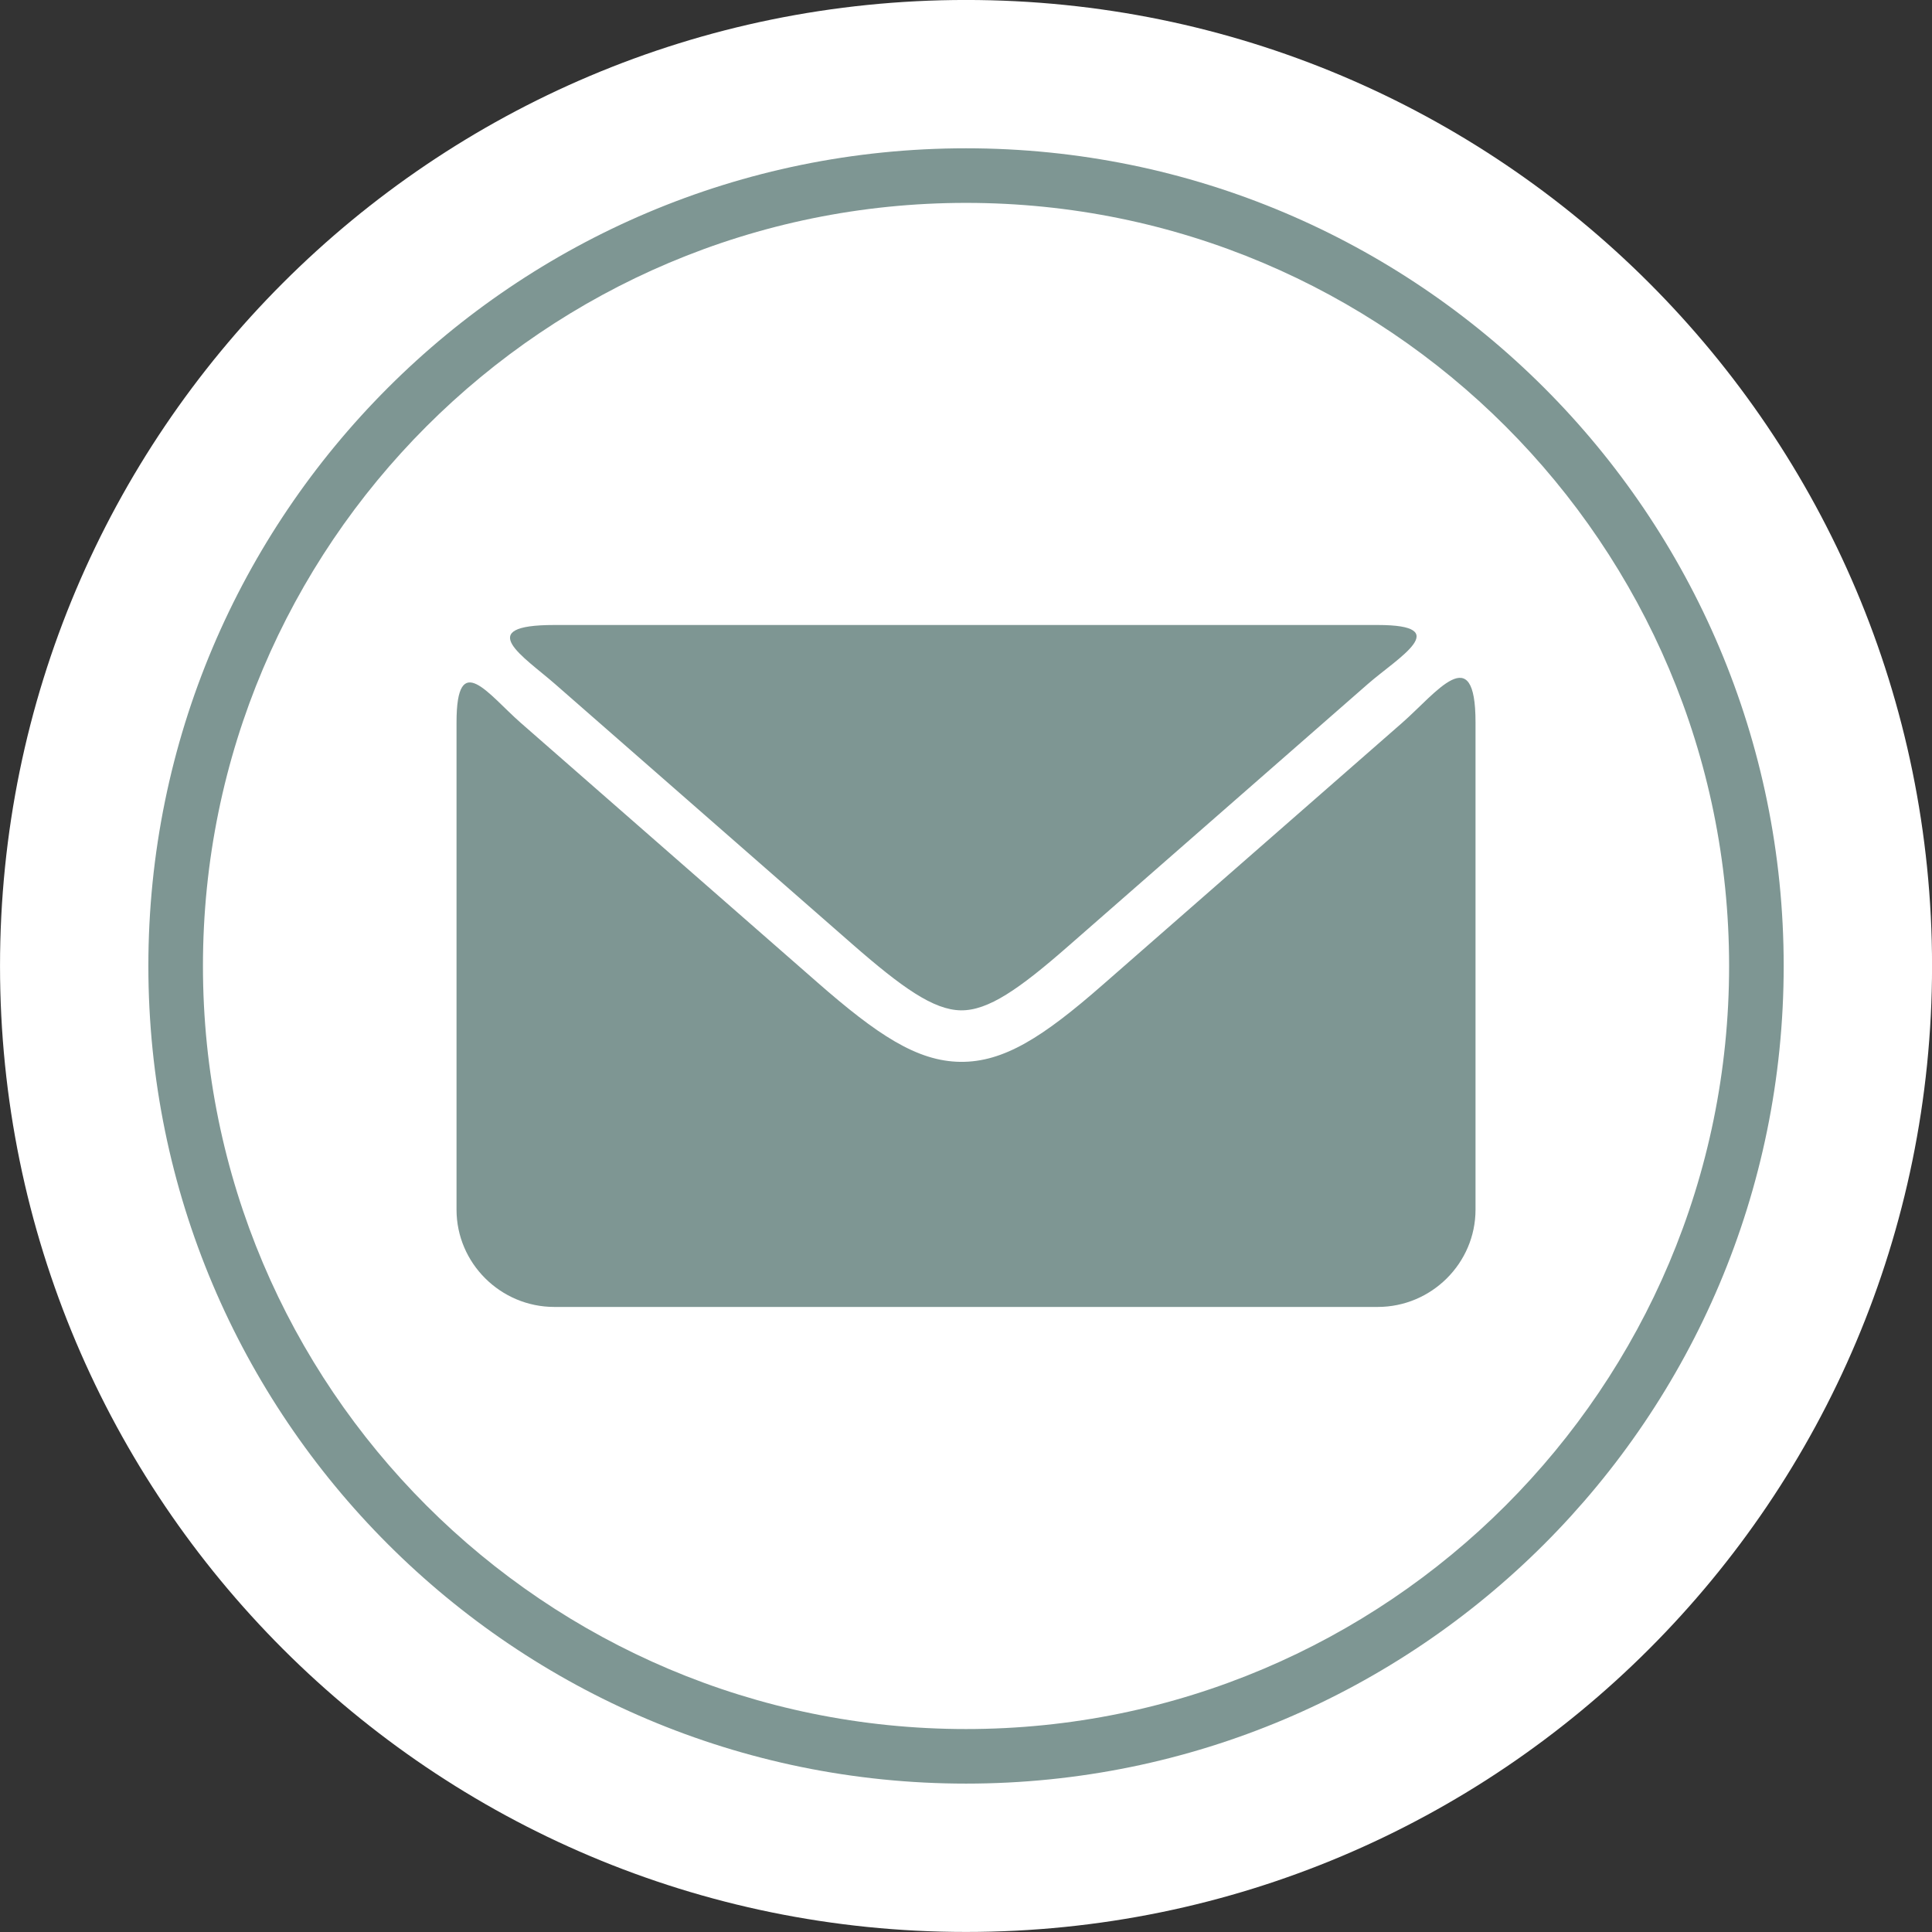
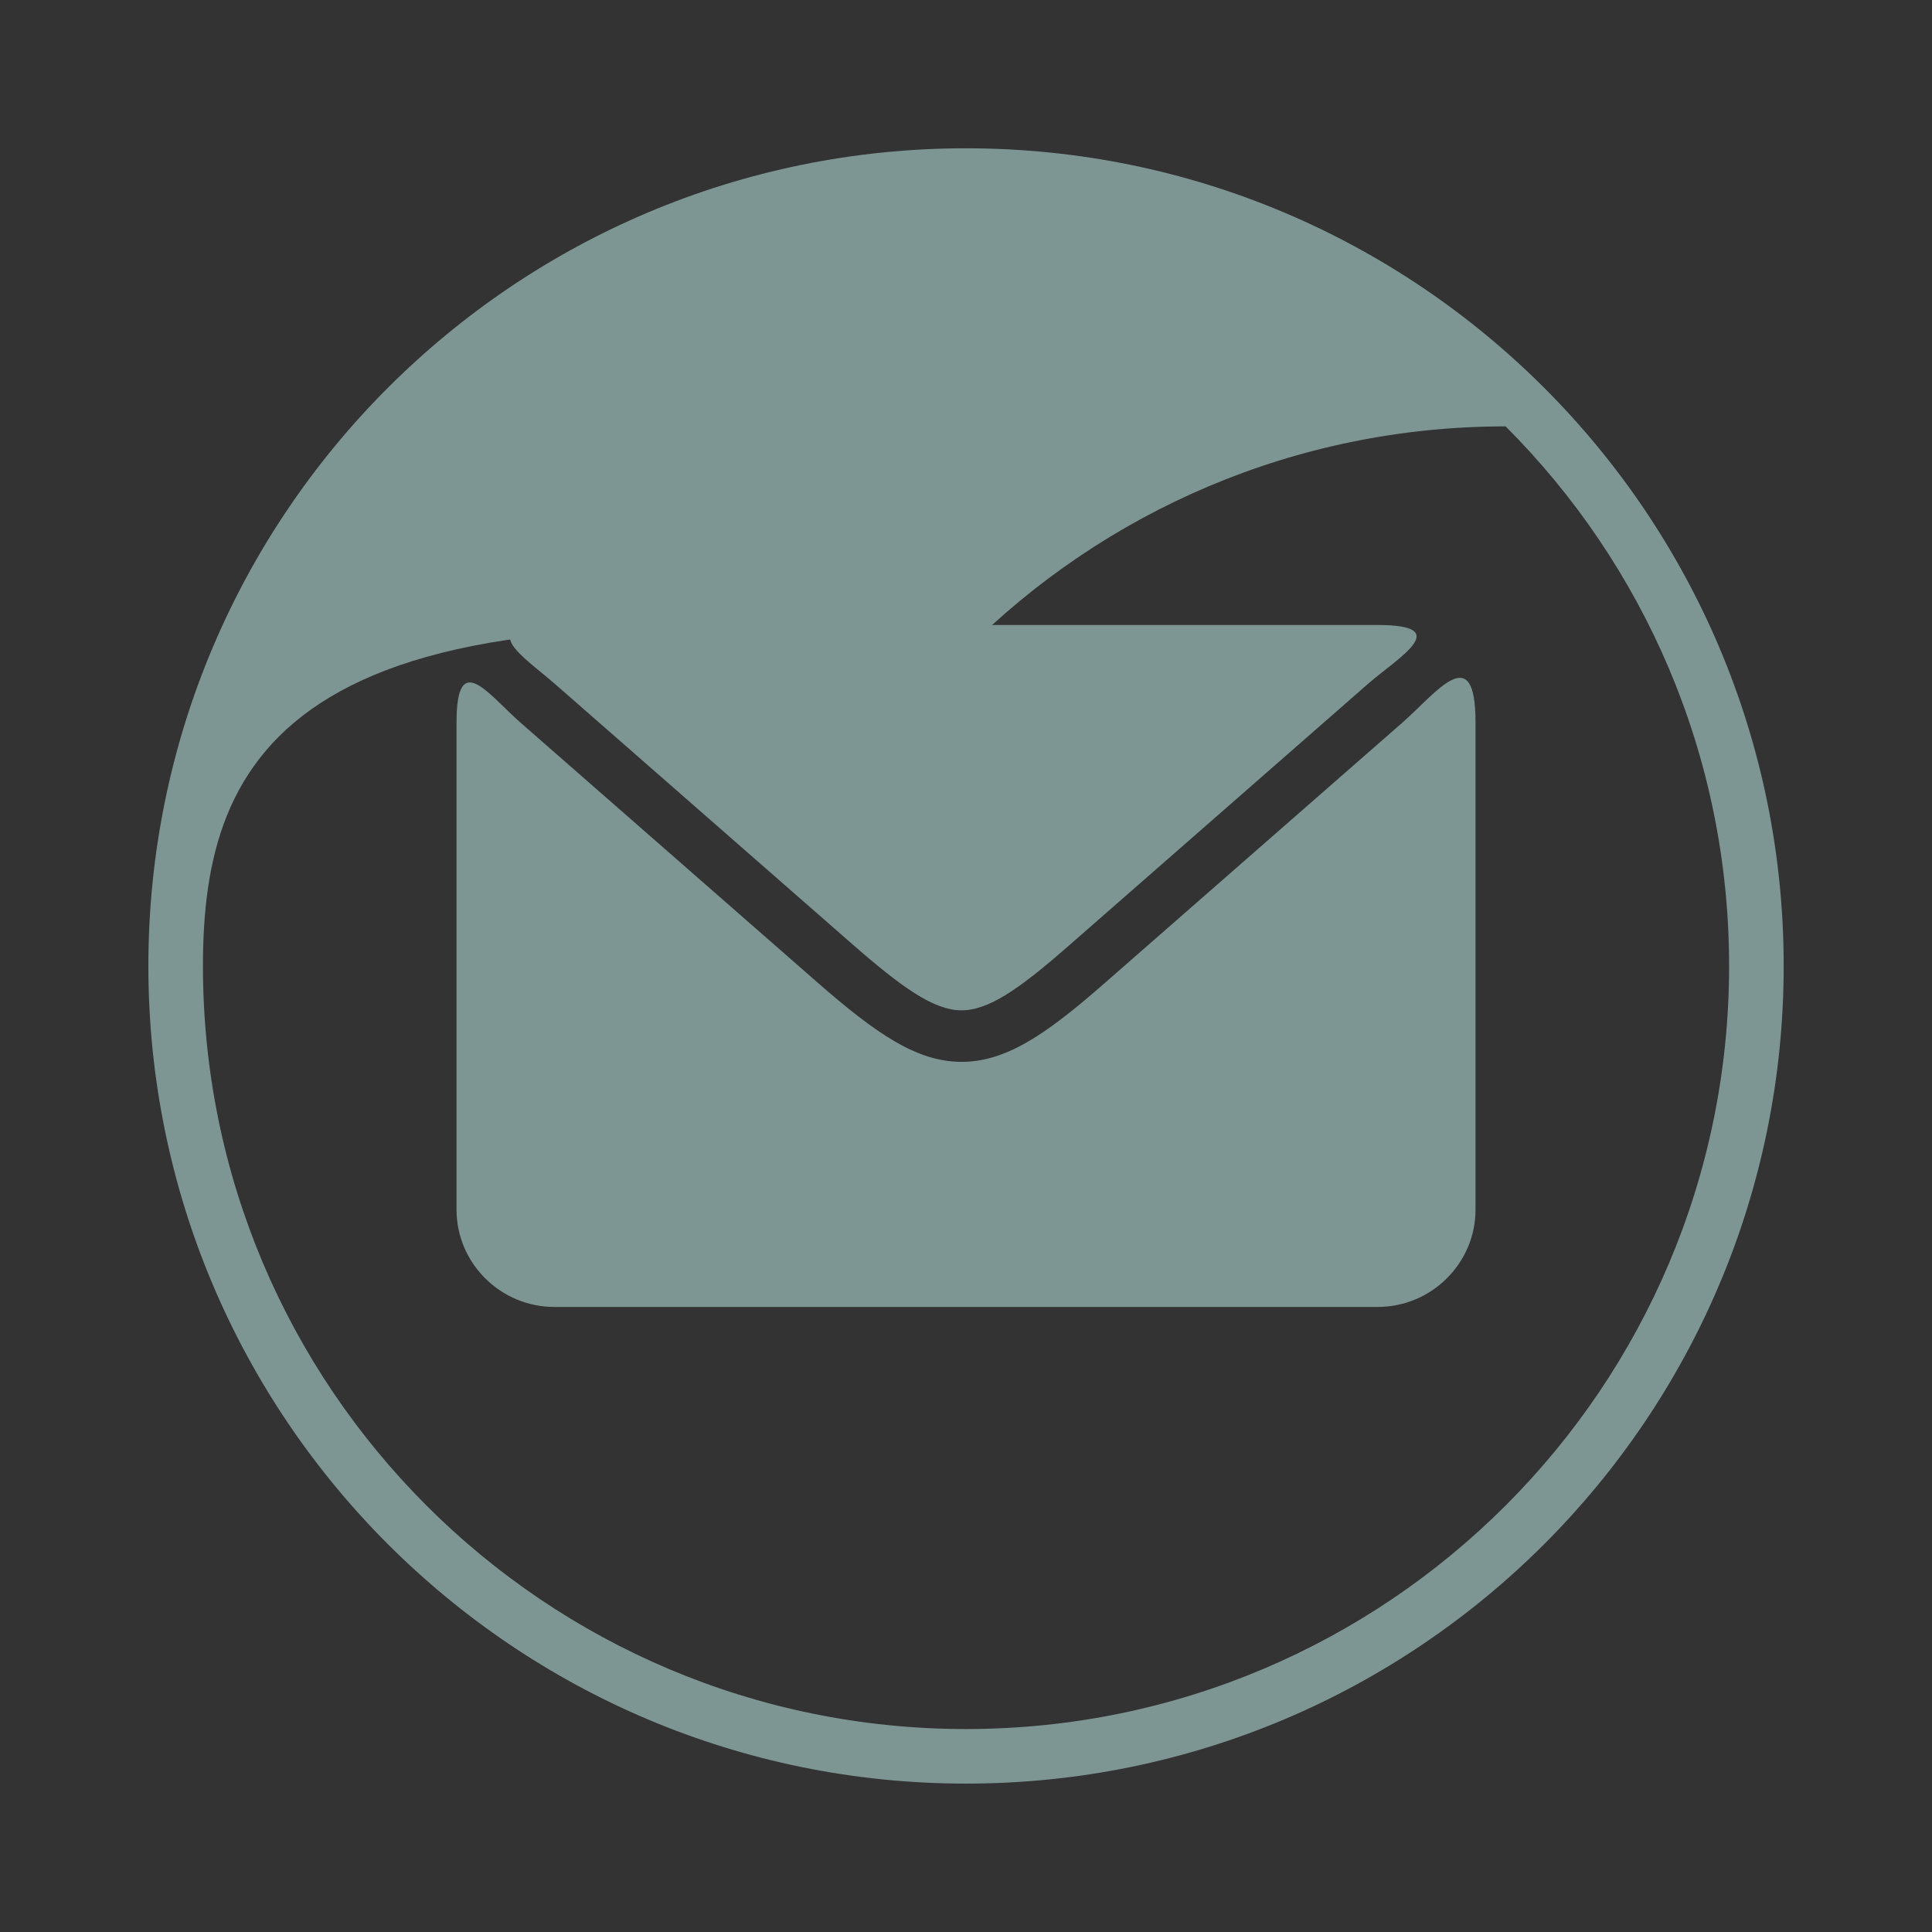
<svg xmlns="http://www.w3.org/2000/svg" fill="#ffffff" height="2895.5" preserveAspectRatio="xMidYMid meet" version="1" viewBox="52.2 52.3 2895.5 2895.5" width="2895.5" zoomAndPan="magnify">
  <rect x="52.2" y="52.3" width="2895.5" height="2895.5" fill="#333333" stroke="none" />
  <g id="change1_1">
-     <path clip-rule="evenodd" d="M1499.99,52.26c799.56,0,1447.78,648.17,1447.78,1447.73 c0,799.55-648.22,1447.73-1447.78,1447.73C700.41,2947.73,52.23,2299.55,52.23,1500C52.23,700.44,700.41,52.26,1499.99,52.26 L1499.99,52.26z" fill-rule="evenodd" />
-   </g>
+     </g>
  <g id="change2_1">
    <path clip-rule="evenodd" d="M882.95,988.98h1234.08c116.27,0,29.95,49.26-14.88,88.48 l-448.81,392.7c-74.02,64.83-120.24,96.85-161.07,96.34c-41.04-0.59-88.2-34.02-163.75-100.11l-444.48-388.94 C837.2,1036.48,759.63,988.98,882.95,988.98L882.95,988.98z M2263.57,1134.79v730.46c0,80.15-65.94,145.77-146.55,145.77H882.95 c-80.63,0-146.55-65.63-146.55-145.77v-730.46c0-110.74,47.9-41.48,96.2,0.8l444.48,388.9c89.77,78.59,149.31,118.36,214.29,119.2 c65.25,0.8,124.53-37.55,213.41-115.39l448.83-392.7C2205,1090.59,2263.57,1009.94,2263.57,1134.79L2263.57,1134.79z" fill="#7e9693" fill-rule="evenodd" />
  </g>
  <g id="change2_2">
-     <path d="M1499.99,274.55c338.4,0,644.74,137.19,866.5,358.97c221.76,221.73,358.93,528.1,358.93,866.48 c0,338.42-137.18,644.74-358.93,866.52c-221.76,221.73-528.1,358.88-866.5,358.88c-338.38,0-644.77-137.15-866.5-358.88 c-221.78-221.78-358.93-528.1-358.93-866.52c0-338.38,137.15-644.75,358.93-866.48C855.22,411.73,1161.61,274.55,1499.99,274.55 L1499.99,274.55z M2308.67,691.31c-206.98-206.96-492.88-334.95-808.68-334.95c-315.82,0-601.74,127.98-808.66,334.95 C484.38,898.28,356.36,1184.22,356.36,1500c0,315.82,128.03,601.72,334.97,808.64c206.92,206.96,492.84,334.99,808.66,334.99 c315.8,0,601.7-128.03,808.68-334.99c206.92-206.92,334.95-492.82,334.95-808.64C2643.62,1184.22,2515.59,898.28,2308.67,691.31 L2308.67,691.31z" fill="#7e9693" />
+     <path d="M1499.99,274.55c338.4,0,644.74,137.19,866.5,358.97c221.76,221.73,358.93,528.1,358.93,866.48 c0,338.42-137.18,644.74-358.93,866.52c-221.76,221.73-528.1,358.88-866.5,358.88c-338.38,0-644.77-137.15-866.5-358.88 c-221.78-221.78-358.93-528.1-358.93-866.52c0-338.38,137.15-644.75,358.93-866.48C855.22,411.73,1161.61,274.55,1499.99,274.55 L1499.99,274.55z M2308.67,691.31c-315.82,0-601.74,127.98-808.66,334.95 C484.38,898.28,356.36,1184.22,356.36,1500c0,315.82,128.03,601.72,334.97,808.64c206.92,206.96,492.84,334.99,808.66,334.99 c315.8,0,601.7-128.03,808.68-334.99c206.92-206.92,334.95-492.82,334.95-808.64C2643.62,1184.22,2515.59,898.28,2308.67,691.31 L2308.67,691.31z" fill="#7e9693" />
  </g>
</svg>